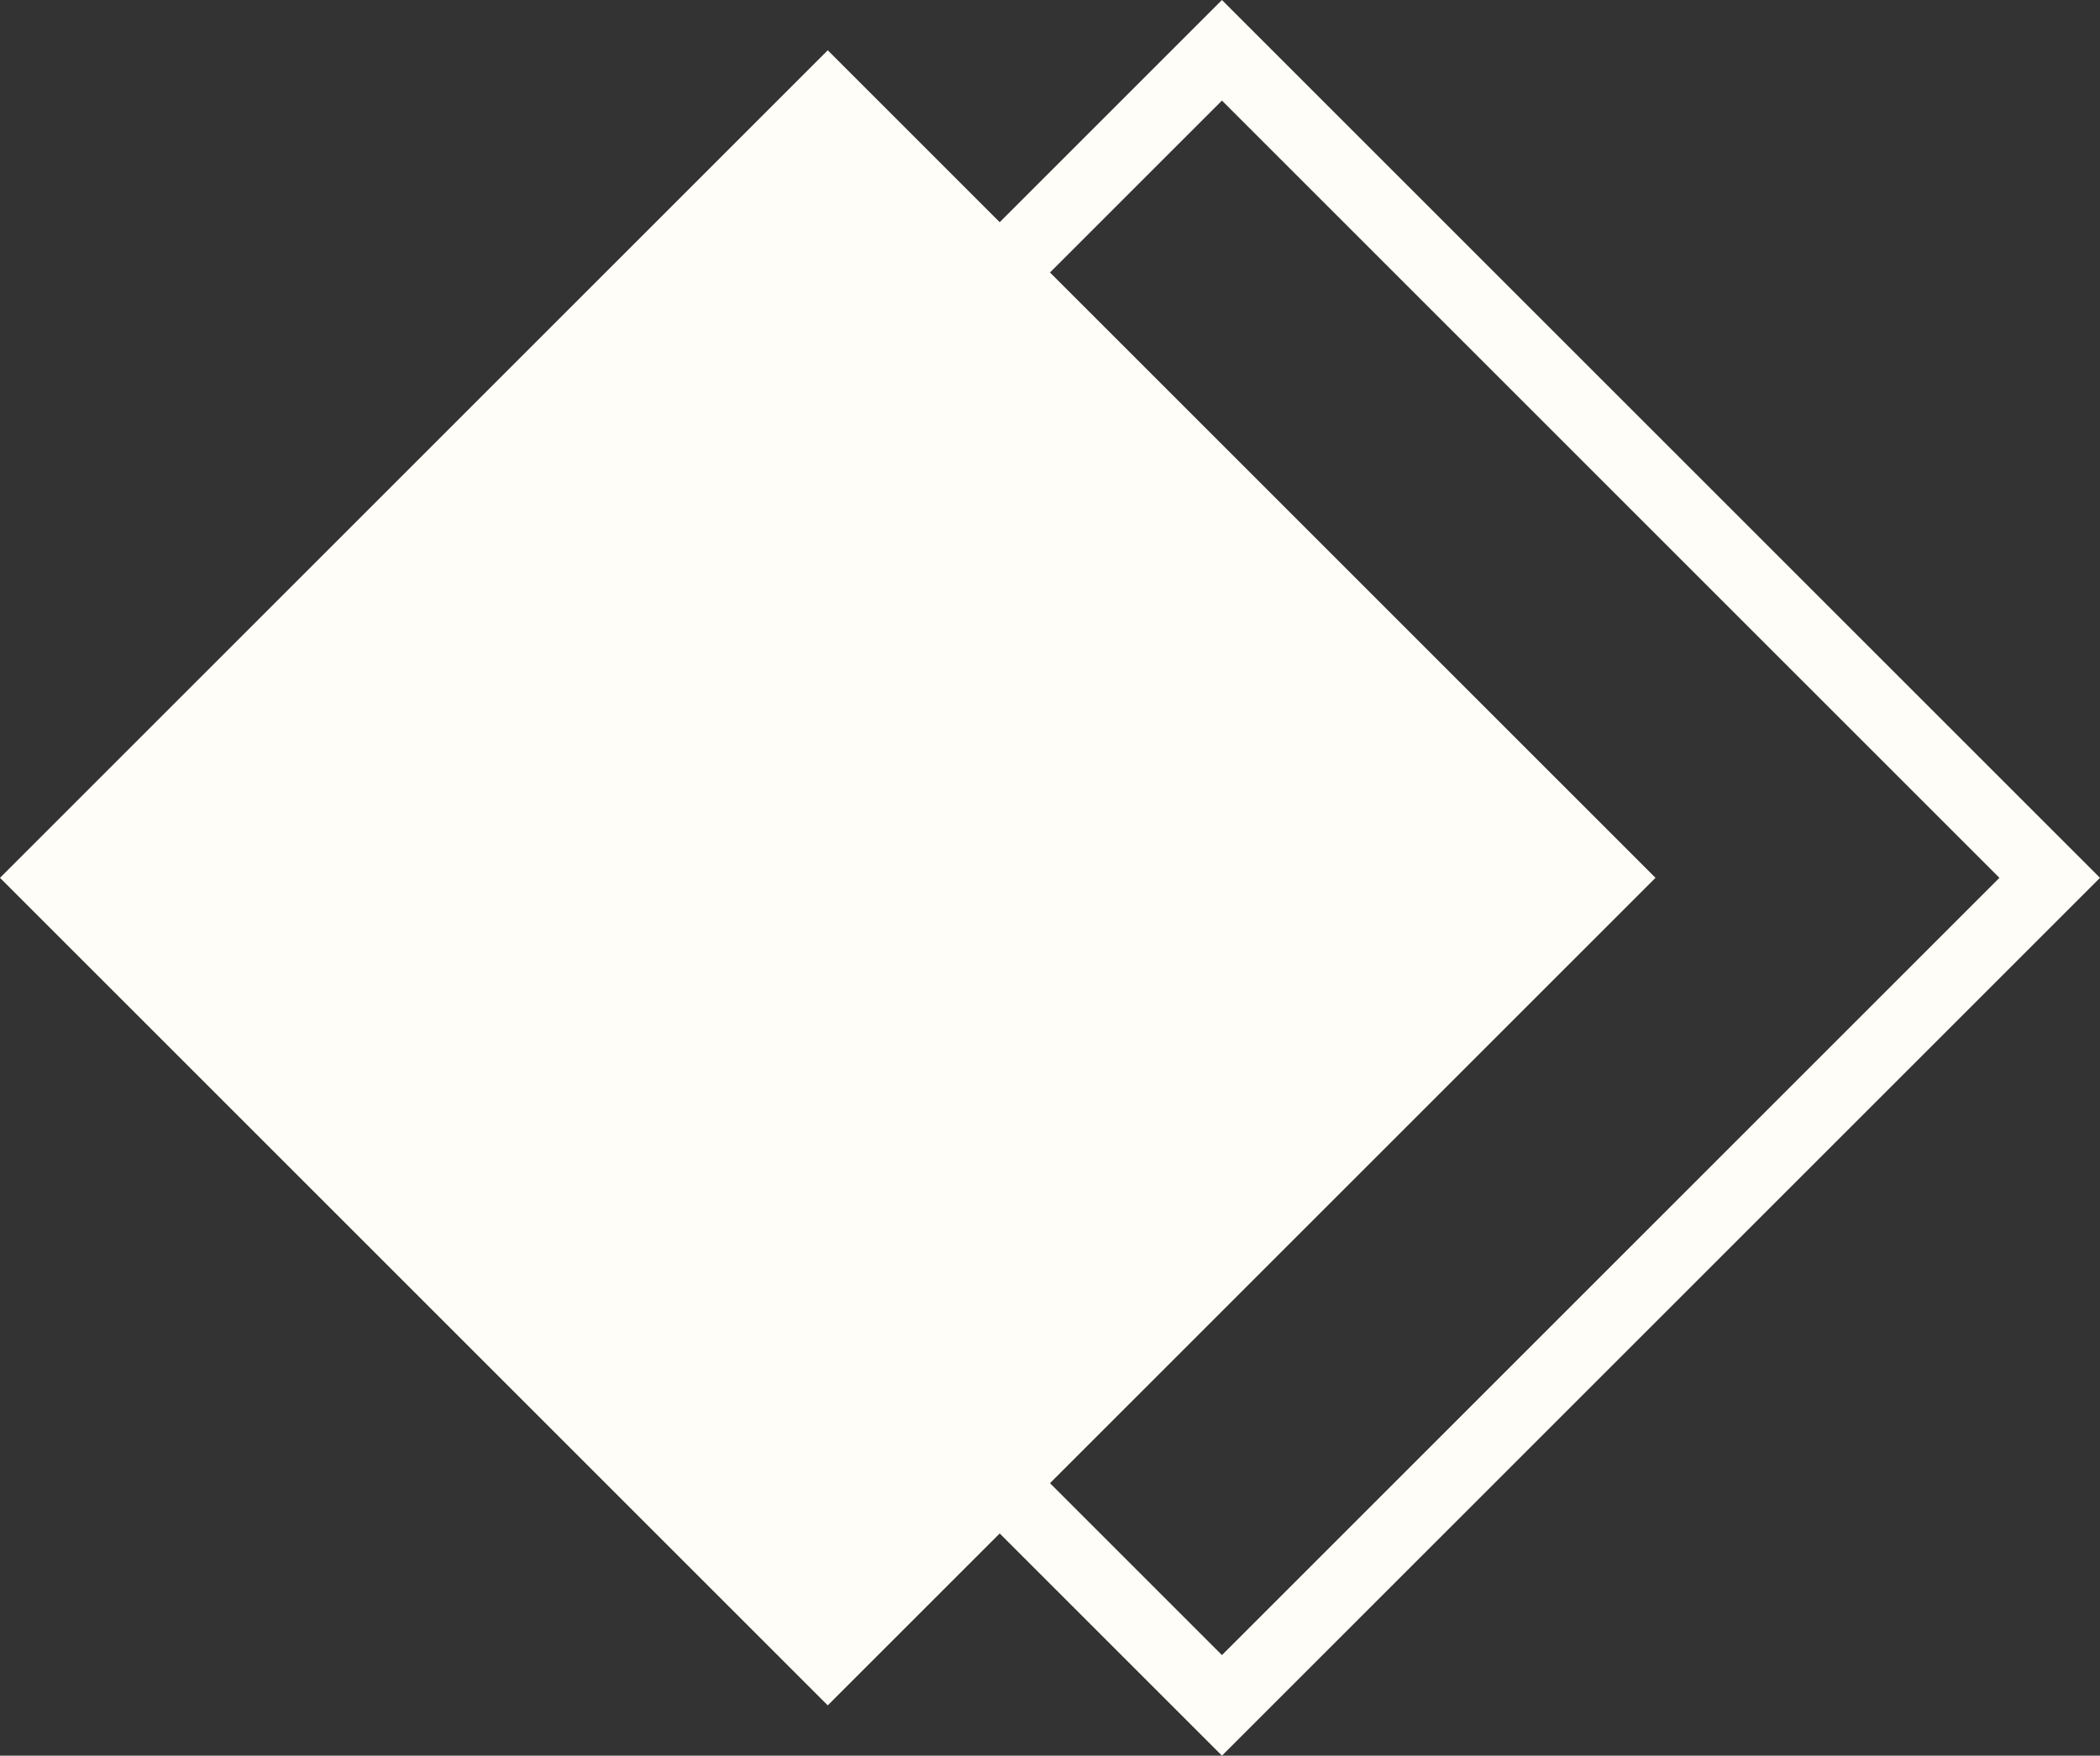
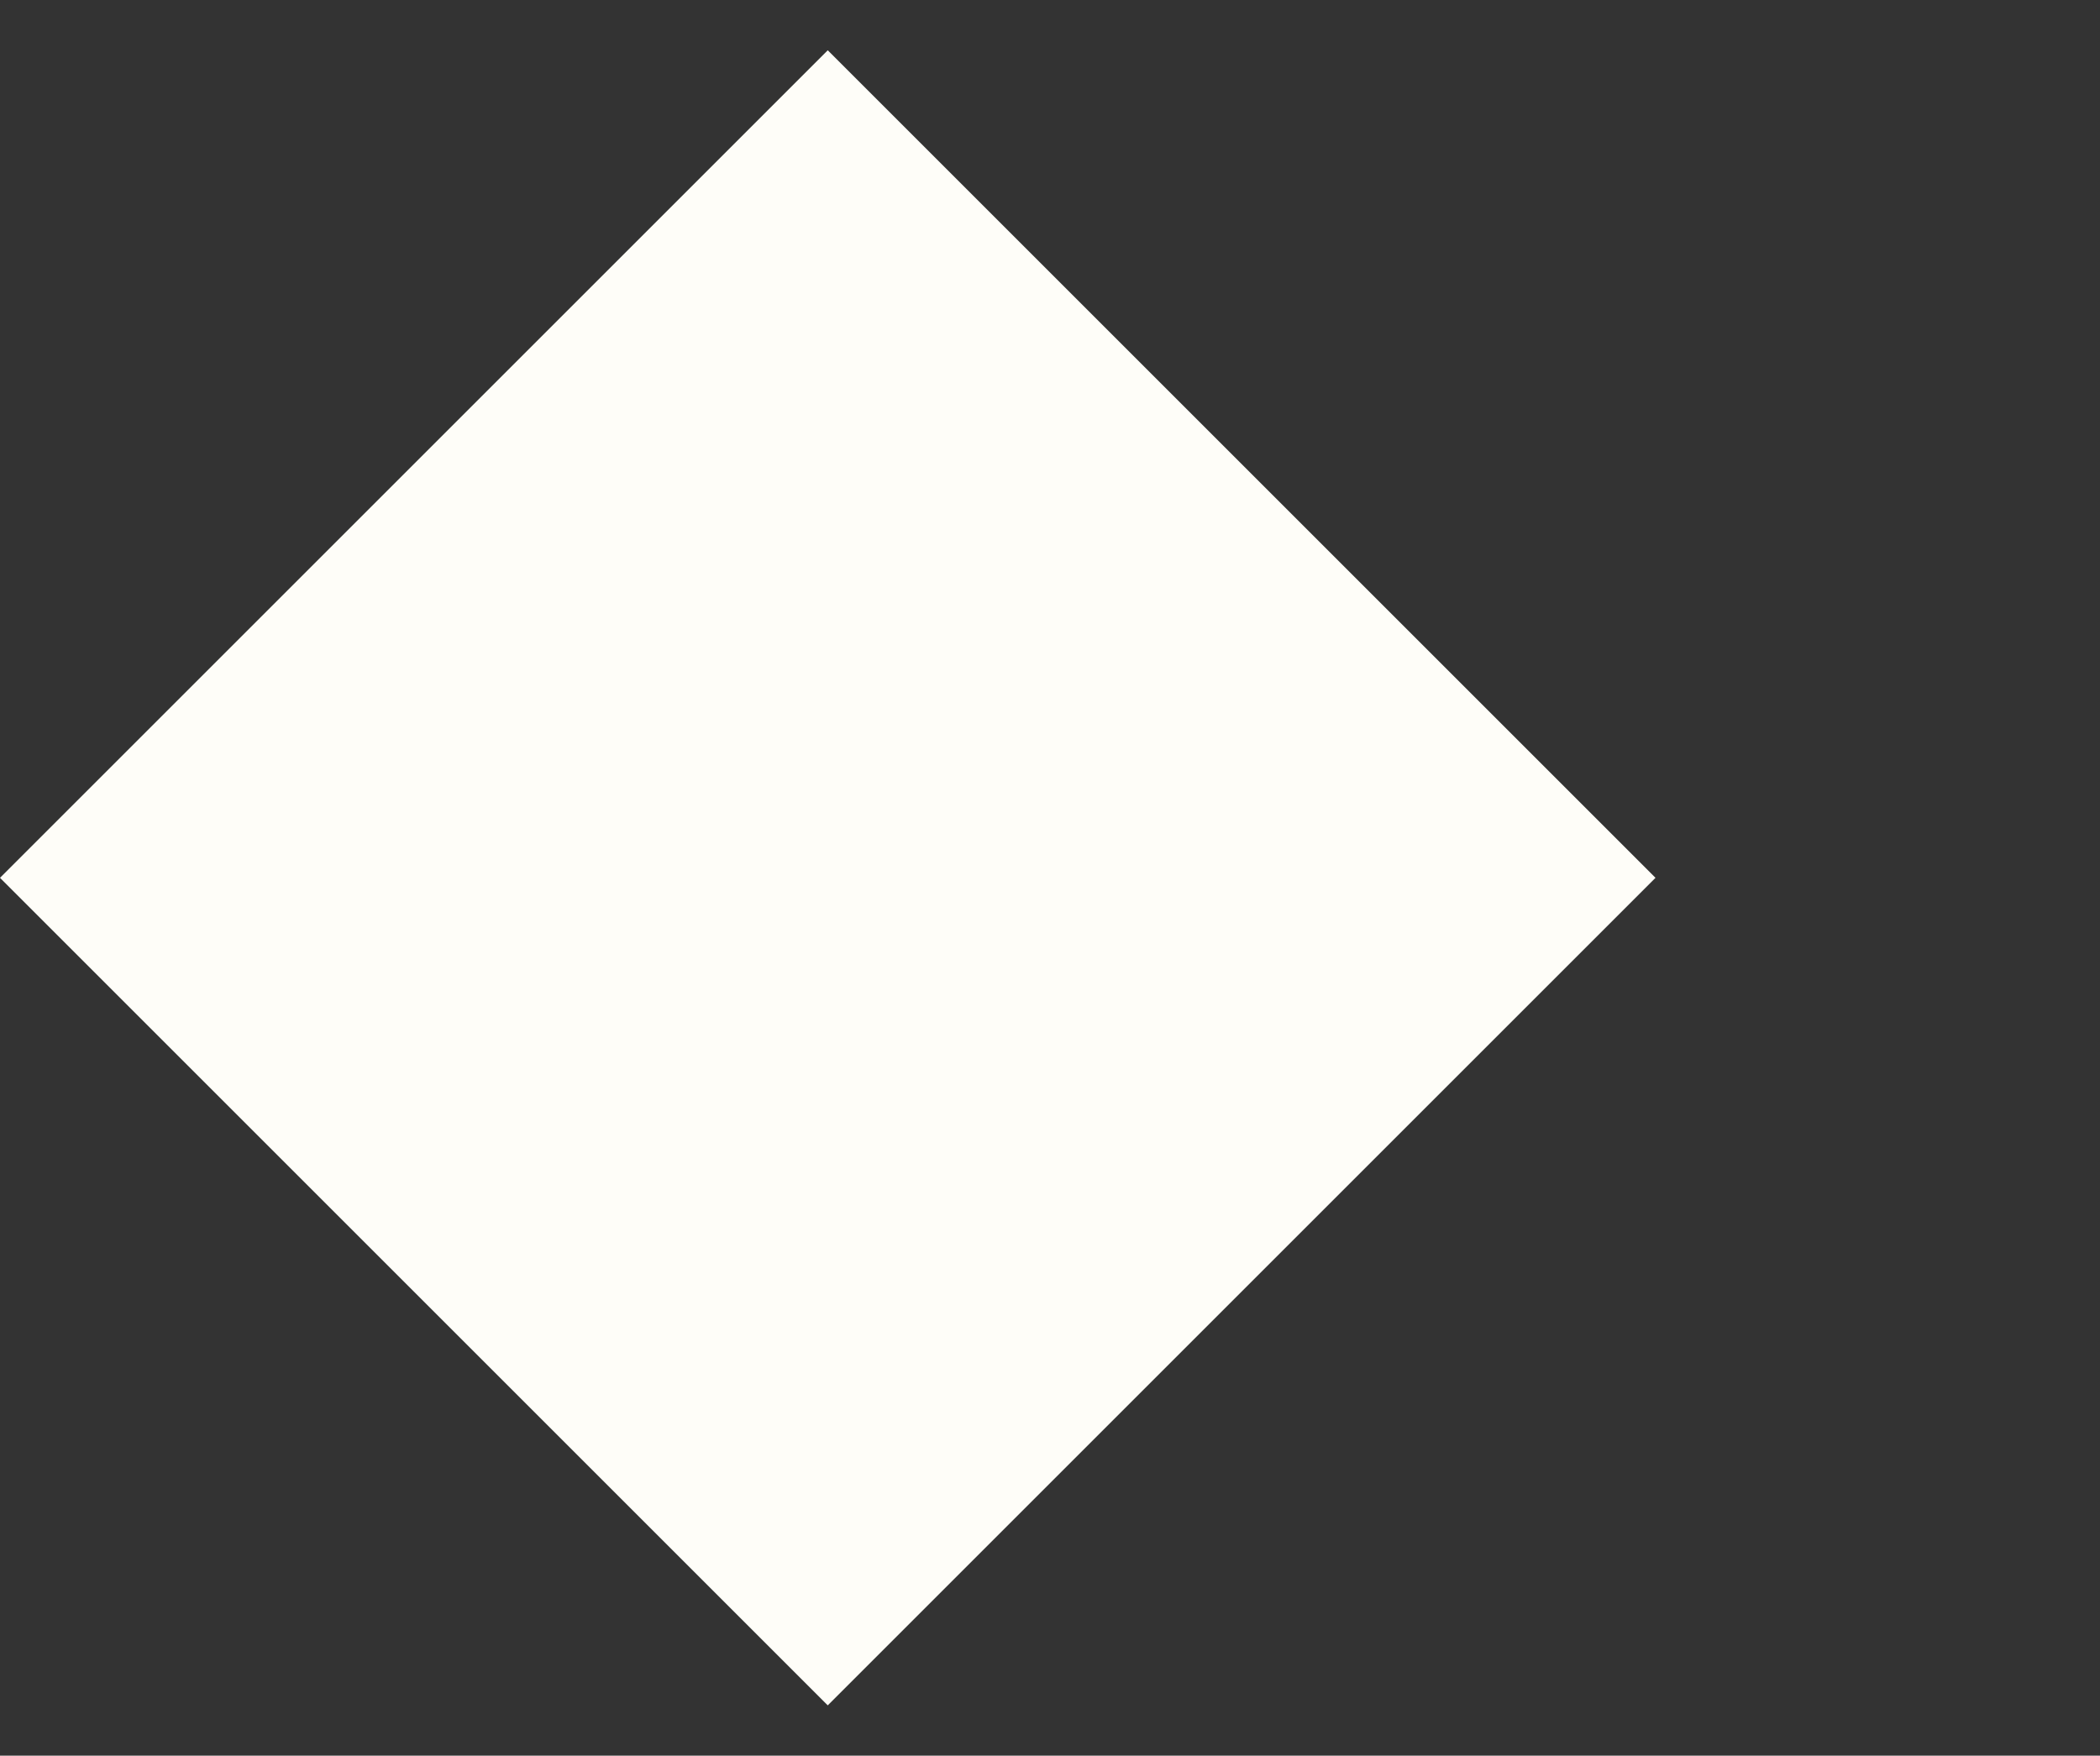
<svg xmlns="http://www.w3.org/2000/svg" viewBox="0 0 356.781 298.352" width="100%" style="vertical-align: middle; max-width: 100%; width: 100%;">
  <rect x="0" y="0" width="356.781" height="298.352" fill="#333333" stroke="none" />
  <g>
    <g>
      <rect x="41.19" y="49.735" width="198.882" height="198.882" transform="translate(146.673 -55.749) rotate(45)" fill="rgb(254,253,248)">
     </rect>
-       <path d="M207.605,298.352,58.43,149.176,207.605,0,356.781,149.176ZM75.519,149.176,207.605,281.262,339.691,149.176,207.605,17.09Z" fill="rgb(254,253,248)">
-      </path>
    </g>
  </g>
</svg>